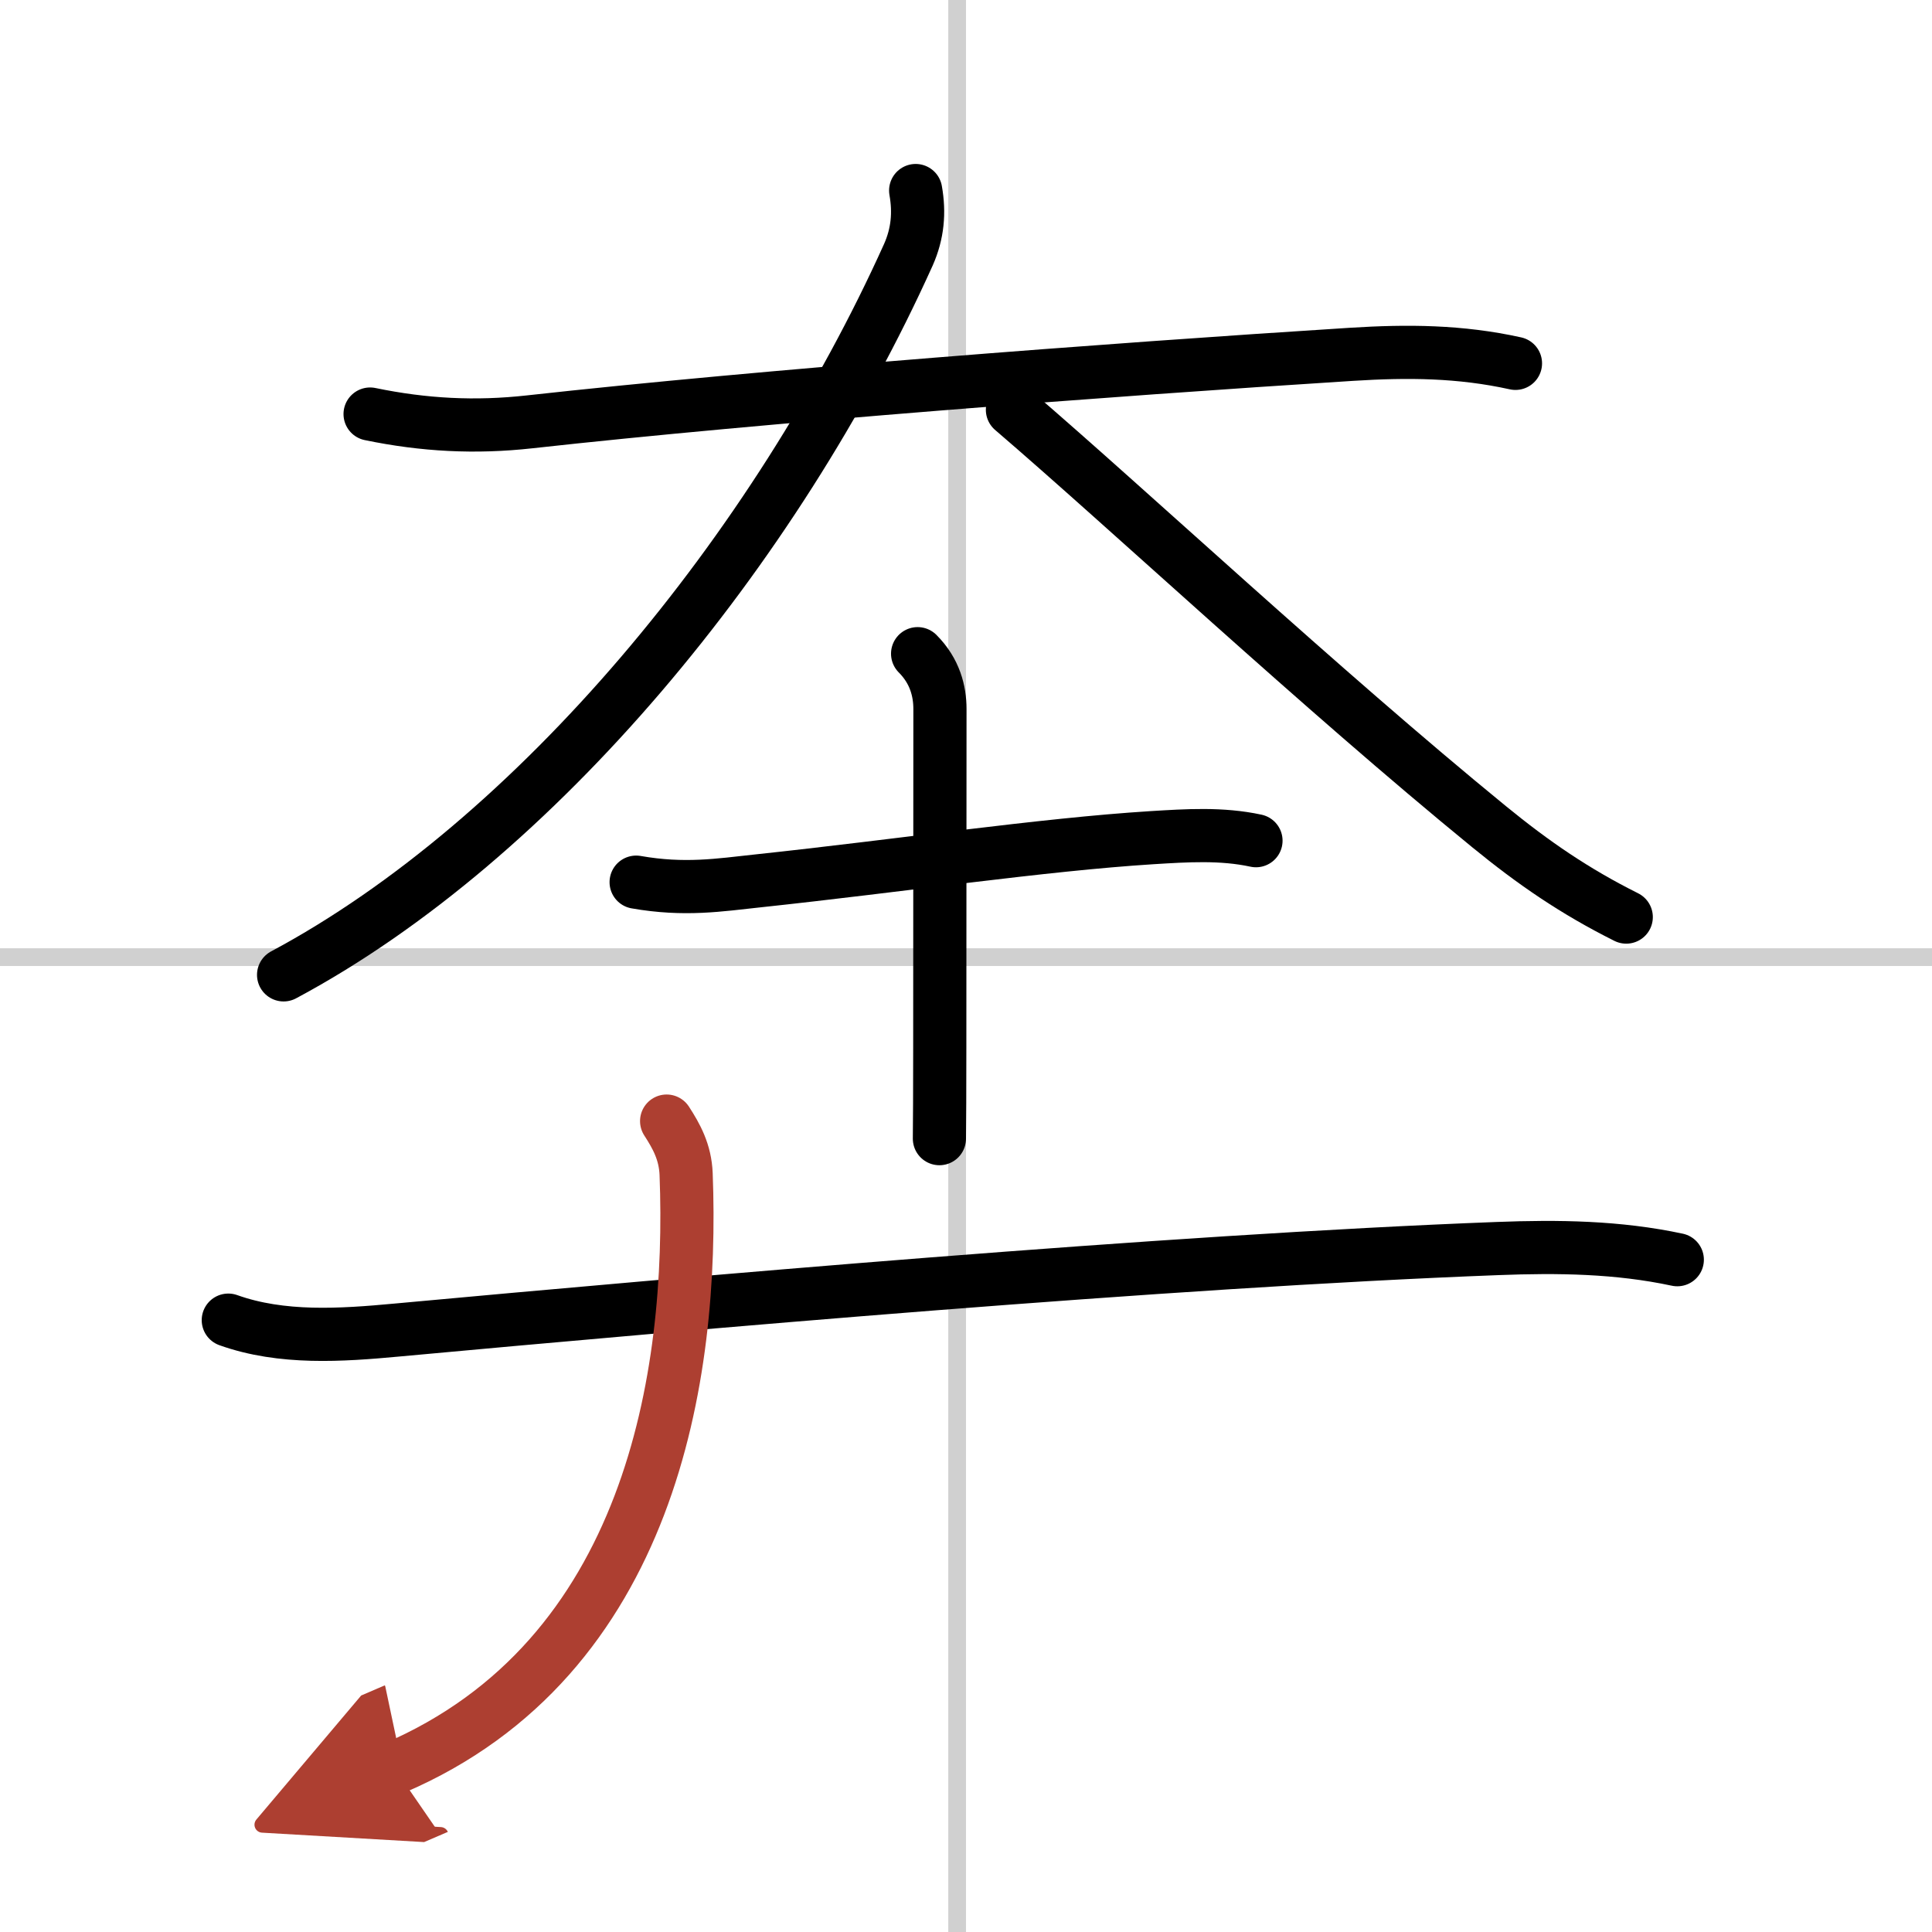
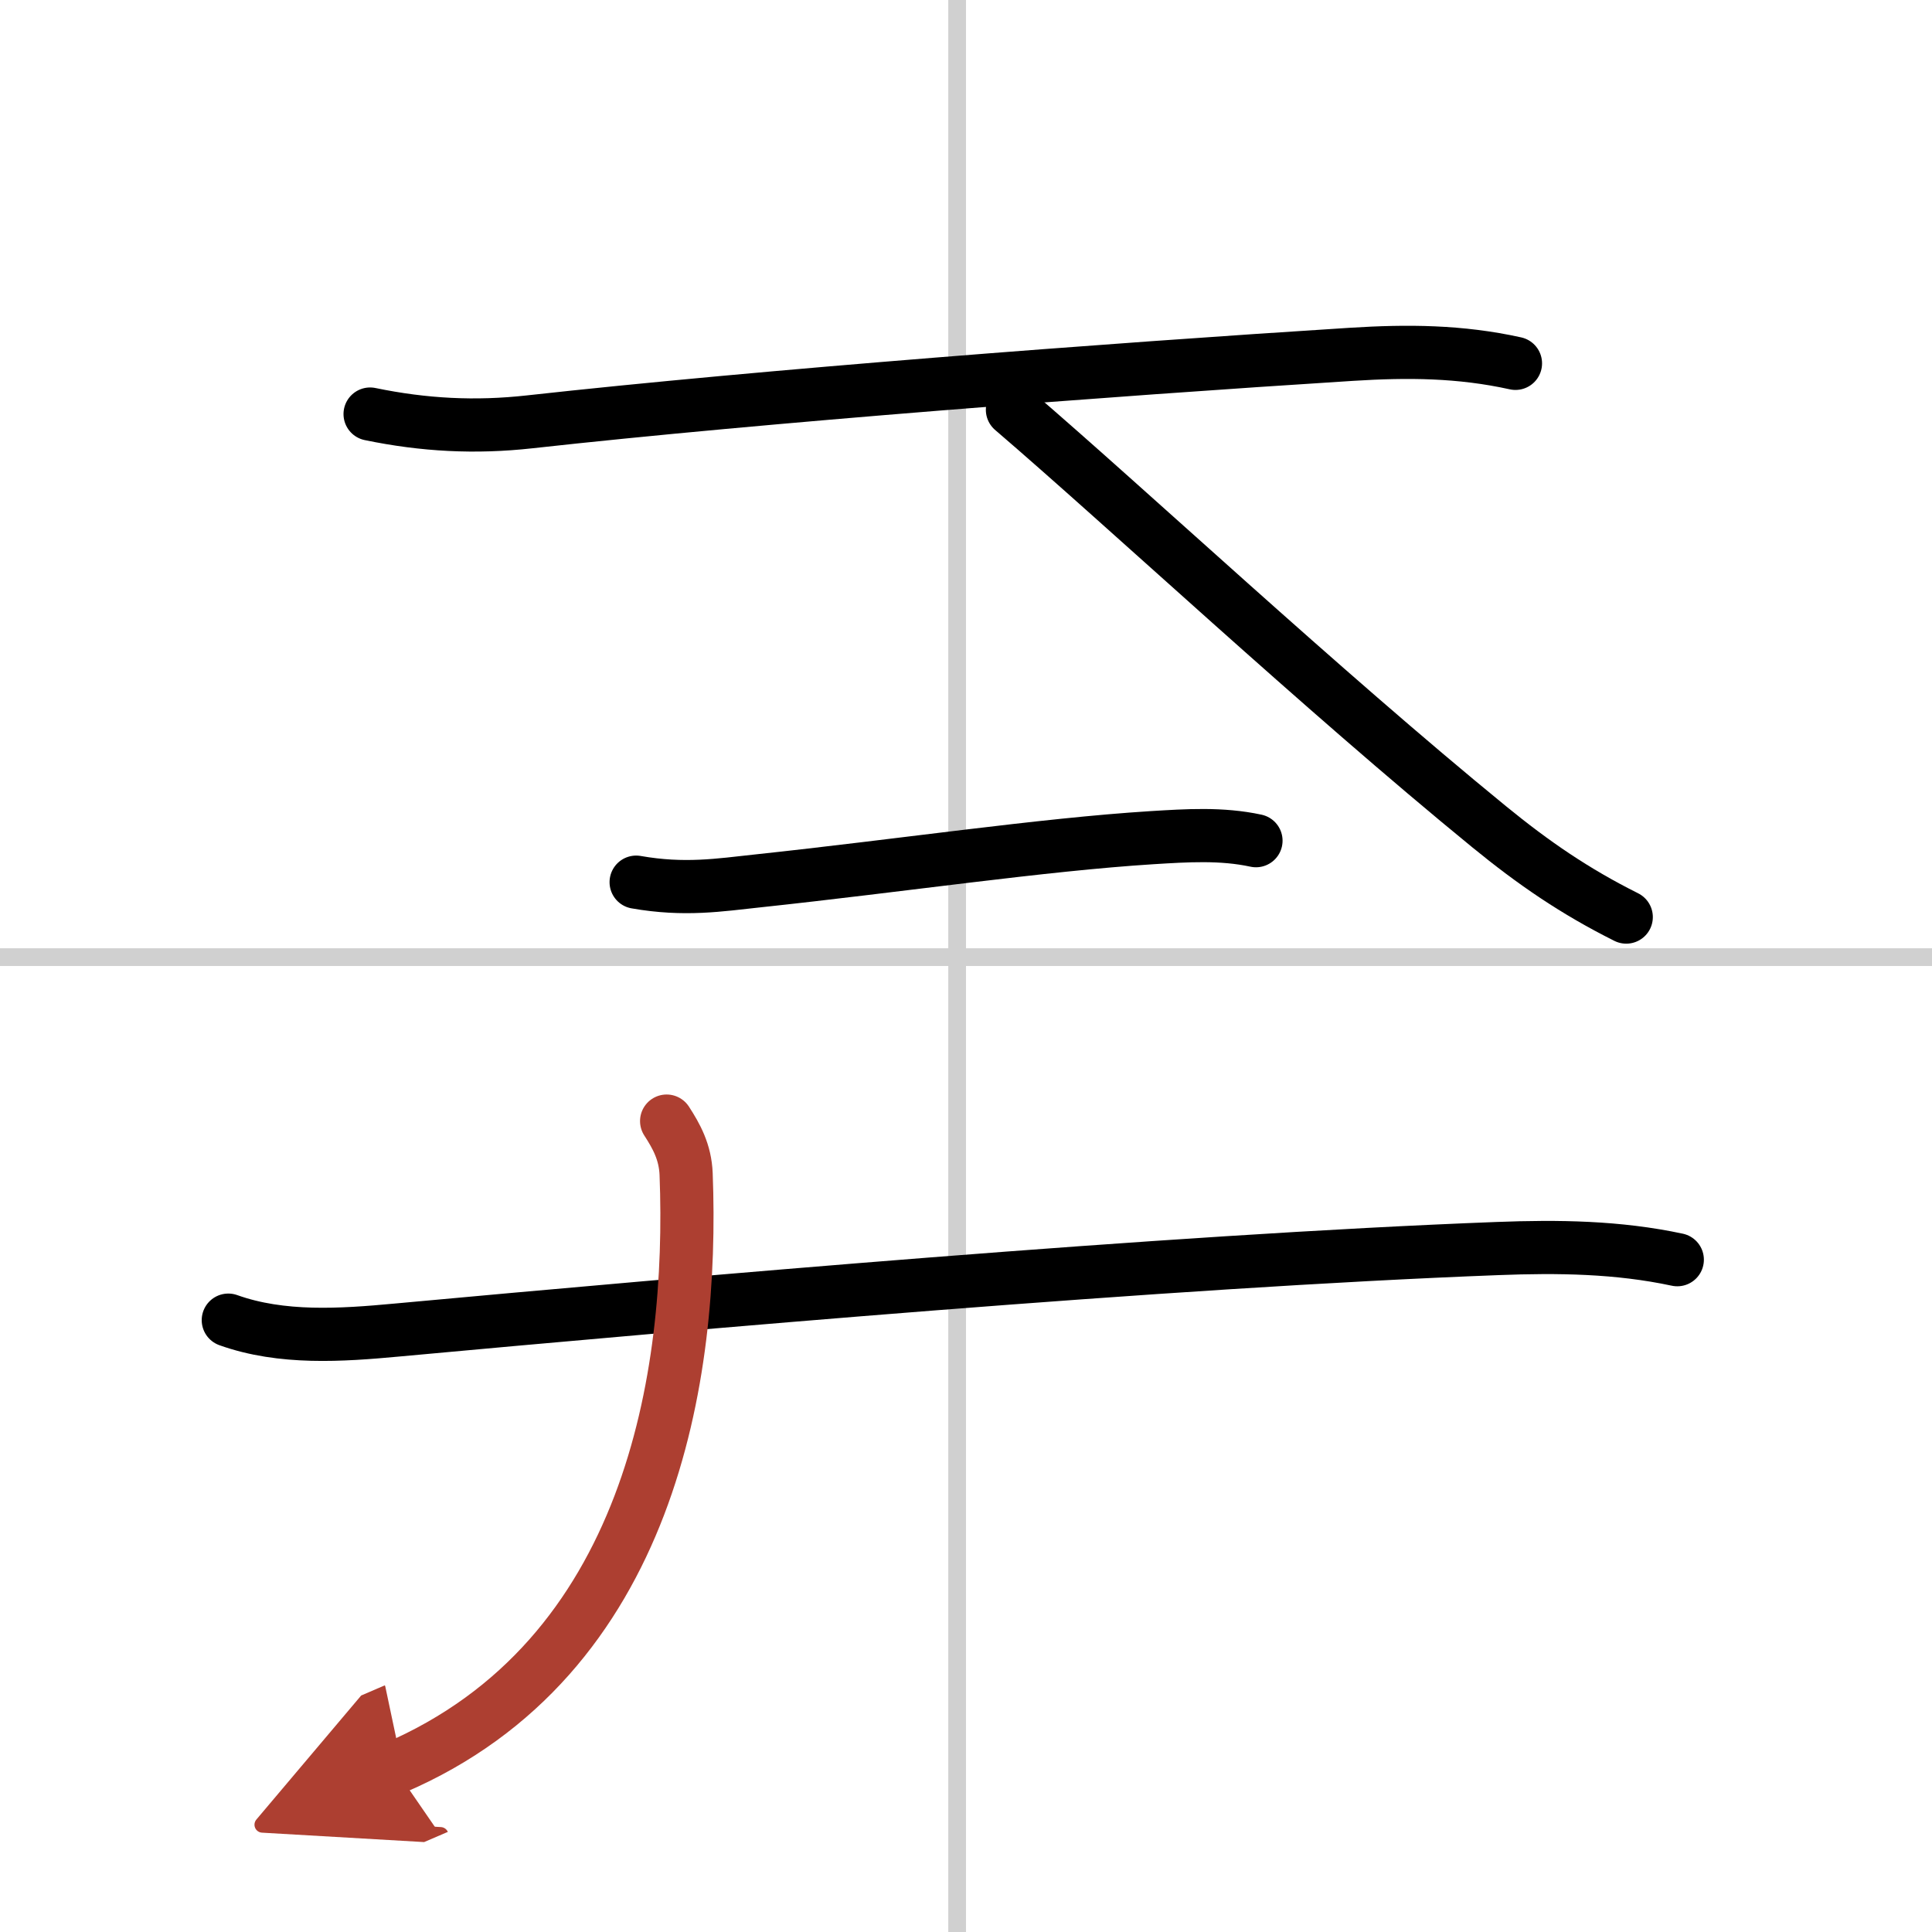
<svg xmlns="http://www.w3.org/2000/svg" width="400" height="400" viewBox="0 0 109 109">
  <defs>
    <marker id="a" markerWidth="4" orient="auto" refX="1" refY="5" viewBox="0 0 10 10">
      <polyline points="0 0 10 5 0 10 1 5" fill="#ad3f31" stroke="#ad3f31" />
    </marker>
  </defs>
  <g fill="none" stroke="#000" stroke-linecap="round" stroke-linejoin="round" stroke-width="3">
    <rect width="100%" height="100%" fill="#fff" stroke="#fff" />
    <line x1="54" x2="54" y2="109" stroke="#d0d0d0" stroke-width="1" />
    <line x2="109" y1="54" y2="54" stroke="#d0d0d0" stroke-width="1" />
    <path d="m20.88 23.36c3.04 0.63 5.94 0.78 9 0.44 13.18-1.46 32.6-2.94 46.37-3.81 3.17-0.2 6.13-0.18 9.25 0.51" />
-     <path d="M51.66,10.75c0.22,1.25,0.12,2.42-0.41,3.62C43.75,31,30.25,47.38,16,55" />
    <path d="m57.12 23.12c6.43 5.51 17.38 15.75 26.89 23.52 2.52 2.06 4.84 3.65 7.74 5.1" />
    <path d="m35.89 49.77c2.73 0.48 4.71 0.16 6.85-0.07 8.06-0.86 16.05-2.05 22.25-2.44 1.96-0.12 3.93-0.25 5.87 0.17" />
-     <path d="m51.77 36.88c0.98 0.98 1.26 2.12 1.26 3.12 0 0.46-0.01 11.88-0.01 19.11 0 2.33-0.01 4.21-0.02 5.13" />
    <path d="m12.88 74.48c3.02 1.08 6.38 0.85 9.5 0.56 16.51-1.52 43.41-3.89 62.12-4.6 3.4-0.13 6.77-0.09 10.13 0.63" />
    <path d="m37.61 63.25c0.55 0.85 1.05 1.74 1.1 2.99 0.44 11.37-2 27.3-16.46 33.51" marker-end="url(#a)" stroke="#ad3f31" />
  </g>
</svg>